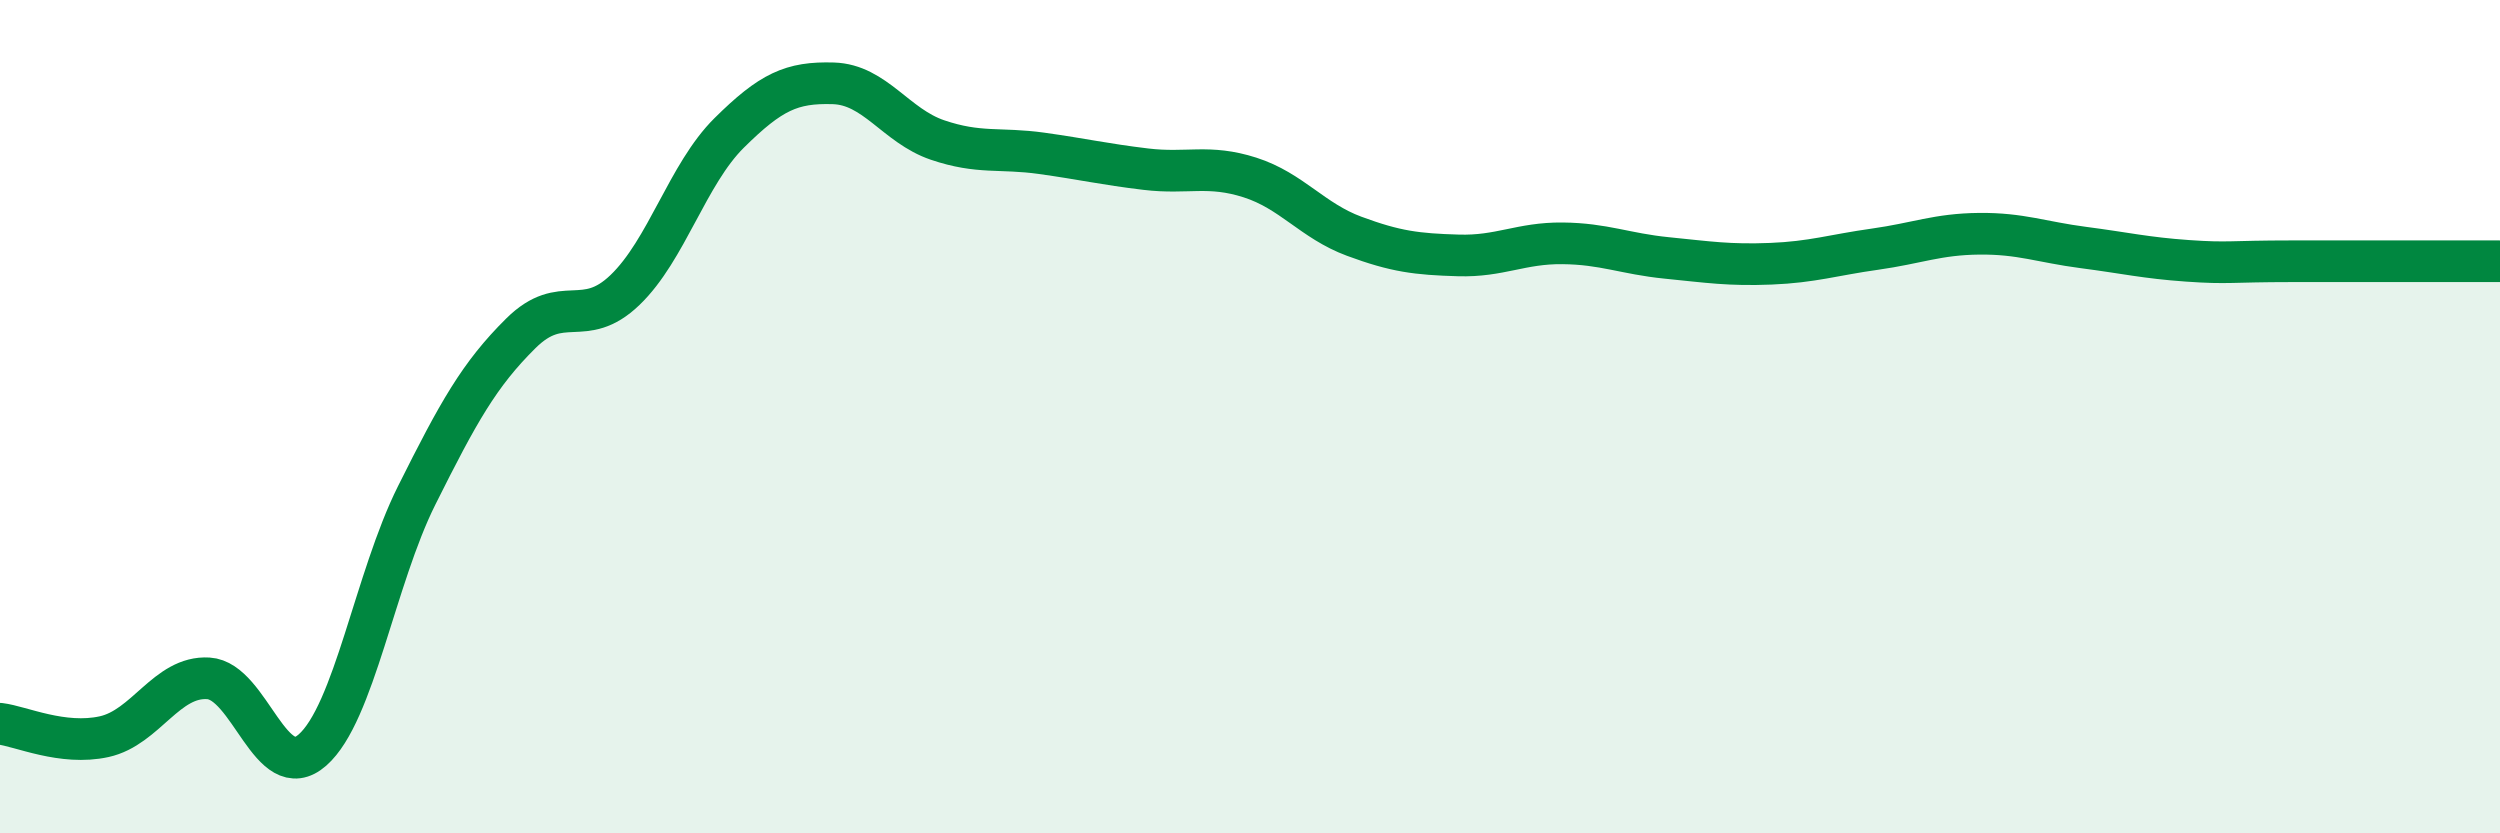
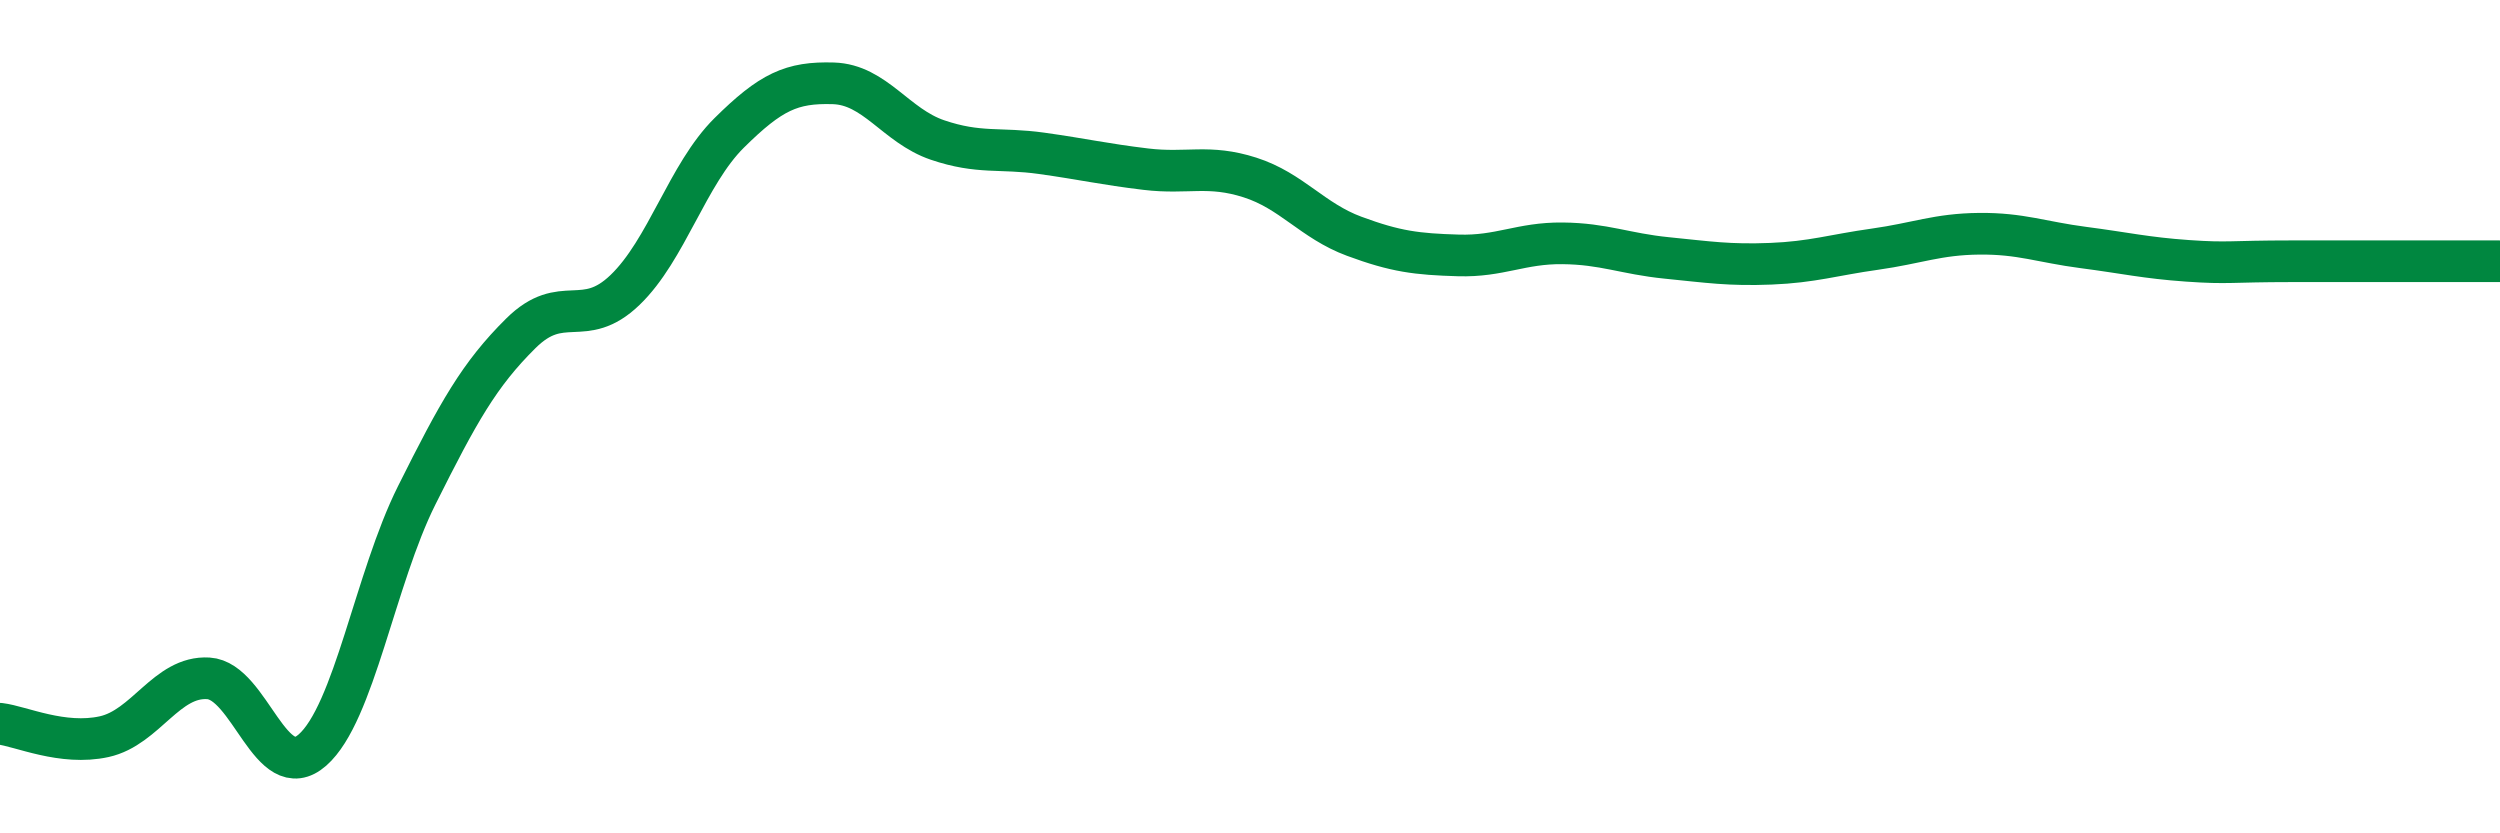
<svg xmlns="http://www.w3.org/2000/svg" width="60" height="20" viewBox="0 0 60 20">
-   <path d="M 0,17.37 C 0.5,17.43 1.5,17.9 2.5,17.68 C 3.5,17.46 4,16.22 5,16.28 C 6,16.34 6.5,18.88 7.5,18 C 8.5,17.12 9,13.89 10,11.89 C 11,9.89 11.5,8.99 12.5,8 C 13.5,7.01 14,7.92 15,6.96 C 16,6 16.5,4.18 17.5,3.19 C 18.5,2.2 19,1.97 20,2 C 21,2.03 21.5,3.02 22.5,3.36 C 23.5,3.7 24,3.54 25,3.68 C 26,3.82 26.5,3.94 27.5,4.06 C 28.5,4.18 29,3.94 30,4.26 C 31,4.58 31.5,5.3 32.5,5.67 C 33.5,6.04 34,6.1 35,6.13 C 36,6.16 36.5,5.83 37.5,5.84 C 38.5,5.85 39,6.09 40,6.19 C 41,6.29 41.5,6.37 42.5,6.33 C 43.5,6.29 44,6.12 45,5.98 C 46,5.84 46.5,5.62 47.5,5.61 C 48.5,5.6 49,5.81 50,5.94 C 51,6.07 51.5,6.19 52.5,6.26 C 53.5,6.33 53.5,6.27 55,6.27 C 56.5,6.27 59,6.27 60,6.27L60 20L0 20Z" fill="#008740" opacity="0.1" stroke-linecap="round" stroke-linejoin="round" />
  <path d="M 0,17.37 C 0.5,17.43 1.5,17.9 2.5,17.68 C 3.5,17.46 4,16.22 5,16.28 C 6,16.34 6.5,18.88 7.5,18 C 8.5,17.12 9,13.89 10,11.89 C 11,9.89 11.5,8.99 12.5,8 C 13.5,7.01 14,7.92 15,6.96 C 16,6 16.5,4.18 17.5,3.19 C 18.5,2.2 19,1.97 20,2 C 21,2.03 21.5,3.02 22.5,3.36 C 23.5,3.7 24,3.54 25,3.68 C 26,3.82 26.5,3.94 27.5,4.06 C 28.5,4.18 29,3.94 30,4.26 C 31,4.58 31.5,5.3 32.5,5.67 C 33.5,6.04 34,6.1 35,6.13 C 36,6.16 36.5,5.83 37.5,5.84 C 38.5,5.85 39,6.09 40,6.19 C 41,6.29 41.5,6.37 42.5,6.33 C 43.5,6.29 44,6.12 45,5.98 C 46,5.84 46.5,5.62 47.5,5.61 C 48.5,5.6 49,5.81 50,5.94 C 51,6.07 51.5,6.19 52.5,6.26 C 53.5,6.33 53.5,6.27 55,6.27 C 56.5,6.27 59,6.27 60,6.27" stroke="#008740" stroke-width="1" fill="none" stroke-linecap="round" stroke-linejoin="round" />
</svg>